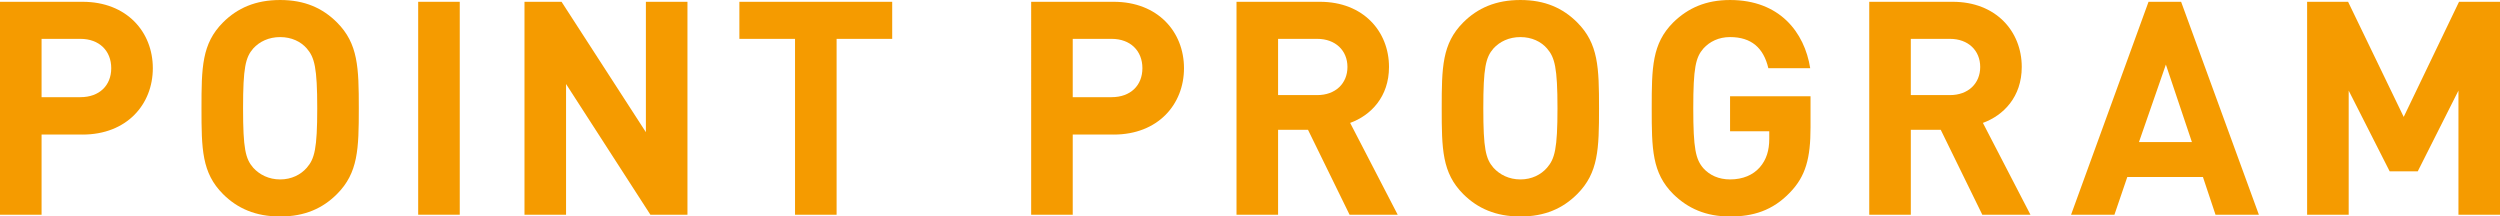
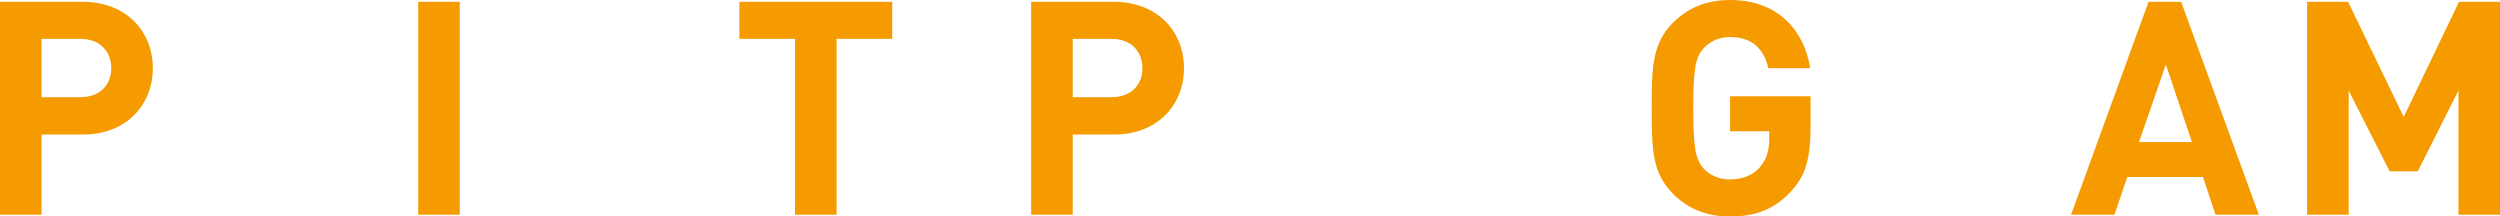
<svg xmlns="http://www.w3.org/2000/svg" id="b" viewBox="0 0 133.812 11.588">
  <g id="c">
    <path d="m4.418,7.202h-2.193v4.29H0V.096h4.418c2.369,0,3.762,1.616,3.762,3.554s-1.393,3.553-3.762,3.553Zm-.112-5.122h-2.081v3.121h2.081c1.009,0,1.648-.624,1.648-1.552s-.64-1.569-1.648-1.569Z" style="fill:#f59b00; stroke-width:0px;" />
-     <path d="m18.036,10.388c-.769.769-1.729,1.2-3.041,1.2s-2.289-.432-3.058-1.2c-1.137-1.137-1.152-2.417-1.152-4.594s.016-3.457,1.152-4.594c.769-.769,1.745-1.2,3.058-1.2s2.272.432,3.041,1.2c1.136,1.137,1.169,2.417,1.169,4.594s-.033,3.457-1.169,4.594Zm-1.616-7.795c-.32-.368-.816-.608-1.425-.608s-1.104.24-1.44.608c-.416.48-.545,1.024-.545,3.201s.129,2.705.545,3.186c.336.368.832.624,1.44.624s1.104-.256,1.425-.624c.416-.48.56-1.009.56-3.186s-.144-2.721-.56-3.201Z" style="fill:#f59b00; stroke-width:0px;" />
    <path d="m22.383,11.492V.096h2.225v11.396h-2.225Z" style="fill:#f59b00; stroke-width:0px;" />
-     <path d="m34.812,11.492l-4.514-6.995v6.995h-2.225V.096h1.984l4.514,6.979V.096h2.225v11.396h-1.984Z" style="fill:#f59b00; stroke-width:0px;" />
    <path d="m44.779,2.08v9.412h-2.225V2.08h-2.979V.096h8.18v1.984h-2.977Z" style="fill:#f59b00; stroke-width:0px;" />
    <path d="m59.611,7.202h-2.193v4.29h-2.225V.096h4.418c2.369,0,3.762,1.616,3.762,3.554s-1.393,3.553-3.762,3.553Zm-.112-5.122h-2.081v3.121h2.081c1.009,0,1.648-.624,1.648-1.552s-.64-1.569-1.648-1.569Z" style="fill:#f59b00; stroke-width:0px;" />
-     <path d="m72.235,11.492l-2.225-4.546h-1.601v4.546h-2.225V.096h4.465c2.321,0,3.697,1.585,3.697,3.489,0,1.601-.976,2.593-2.08,2.993l2.545,4.914h-2.577Zm-1.729-9.412h-2.097v3.01h2.097c.976,0,1.616-.624,1.616-1.505s-.641-1.505-1.616-1.505Z" style="fill:#f59b00; stroke-width:0px;" />
-     <path d="m84.42,10.388c-.769.769-1.729,1.2-3.041,1.2s-2.289-.432-3.059-1.2c-1.136-1.137-1.152-2.417-1.152-4.594s.017-3.457,1.152-4.594c.77-.769,1.745-1.2,3.059-1.2s2.272.432,3.041,1.2c1.136,1.137,1.168,2.417,1.168,4.594s-.032,3.457-1.168,4.594Zm-1.617-7.795c-.32-.368-.816-.608-1.424-.608s-1.105.24-1.441.608c-.416.48-.544,1.024-.544,3.201s.128,2.705.544,3.186c.336.368.832.624,1.441.624s1.104-.256,1.424-.624c.416-.48.561-1.009.561-3.186s-.145-2.721-.561-3.201Z" style="fill:#f59b00; stroke-width:0px;" />
    <path d="m95.819,10.292c-.944.992-2.001,1.296-3.218,1.296-1.296,0-2.256-.432-3.041-1.2-1.137-1.137-1.152-2.417-1.152-4.594s.016-3.457,1.152-4.594c.785-.769,1.745-1.2,3.041-1.2,2.657,0,3.986,1.729,4.29,3.649h-2.241c-.256-1.089-.912-1.665-2.049-1.665-.607,0-1.088.24-1.424.608-.416.48-.545,1.024-.545,3.201s.129,2.737.545,3.217c.336.368.816.593,1.424.593.688,0,1.232-.24,1.585-.641.368-.416.513-.928.513-1.521v-.416h-2.098v-1.873h4.307v1.665c0,1.648-.257,2.609-1.089,3.474Z" style="fill:#f59b00; stroke-width:0px;" />
-     <path d="m106.102,11.492l-2.225-4.546h-1.601v4.546h-2.225V.096h4.466c2.32,0,3.697,1.585,3.697,3.489,0,1.601-.977,2.593-2.08,2.993l2.545,4.914h-2.578Zm-1.729-9.412h-2.097v3.01h2.097c.977,0,1.617-.624,1.617-1.505s-.641-1.505-1.617-1.505Z" style="fill:#f59b00; stroke-width:0px;" />
    <path d="m118.585,11.492l-.673-2.017h-4.049l-.688,2.017h-2.321L115,.096h1.744l4.162,11.396h-2.321Zm-2.657-8.035l-1.44,4.146h2.833l-1.393-4.146Z" style="fill:#f59b00; stroke-width:0px;" />
    <path d="m131.588,11.492v-6.643l-2.178,4.321h-1.504l-2.193-4.321v6.643h-2.225V.096h2.193l2.977,6.162,2.961-6.162h2.193v11.396h-2.225Z" style="fill:#f59b00; stroke-width:0px;" />
  </g>
</svg>